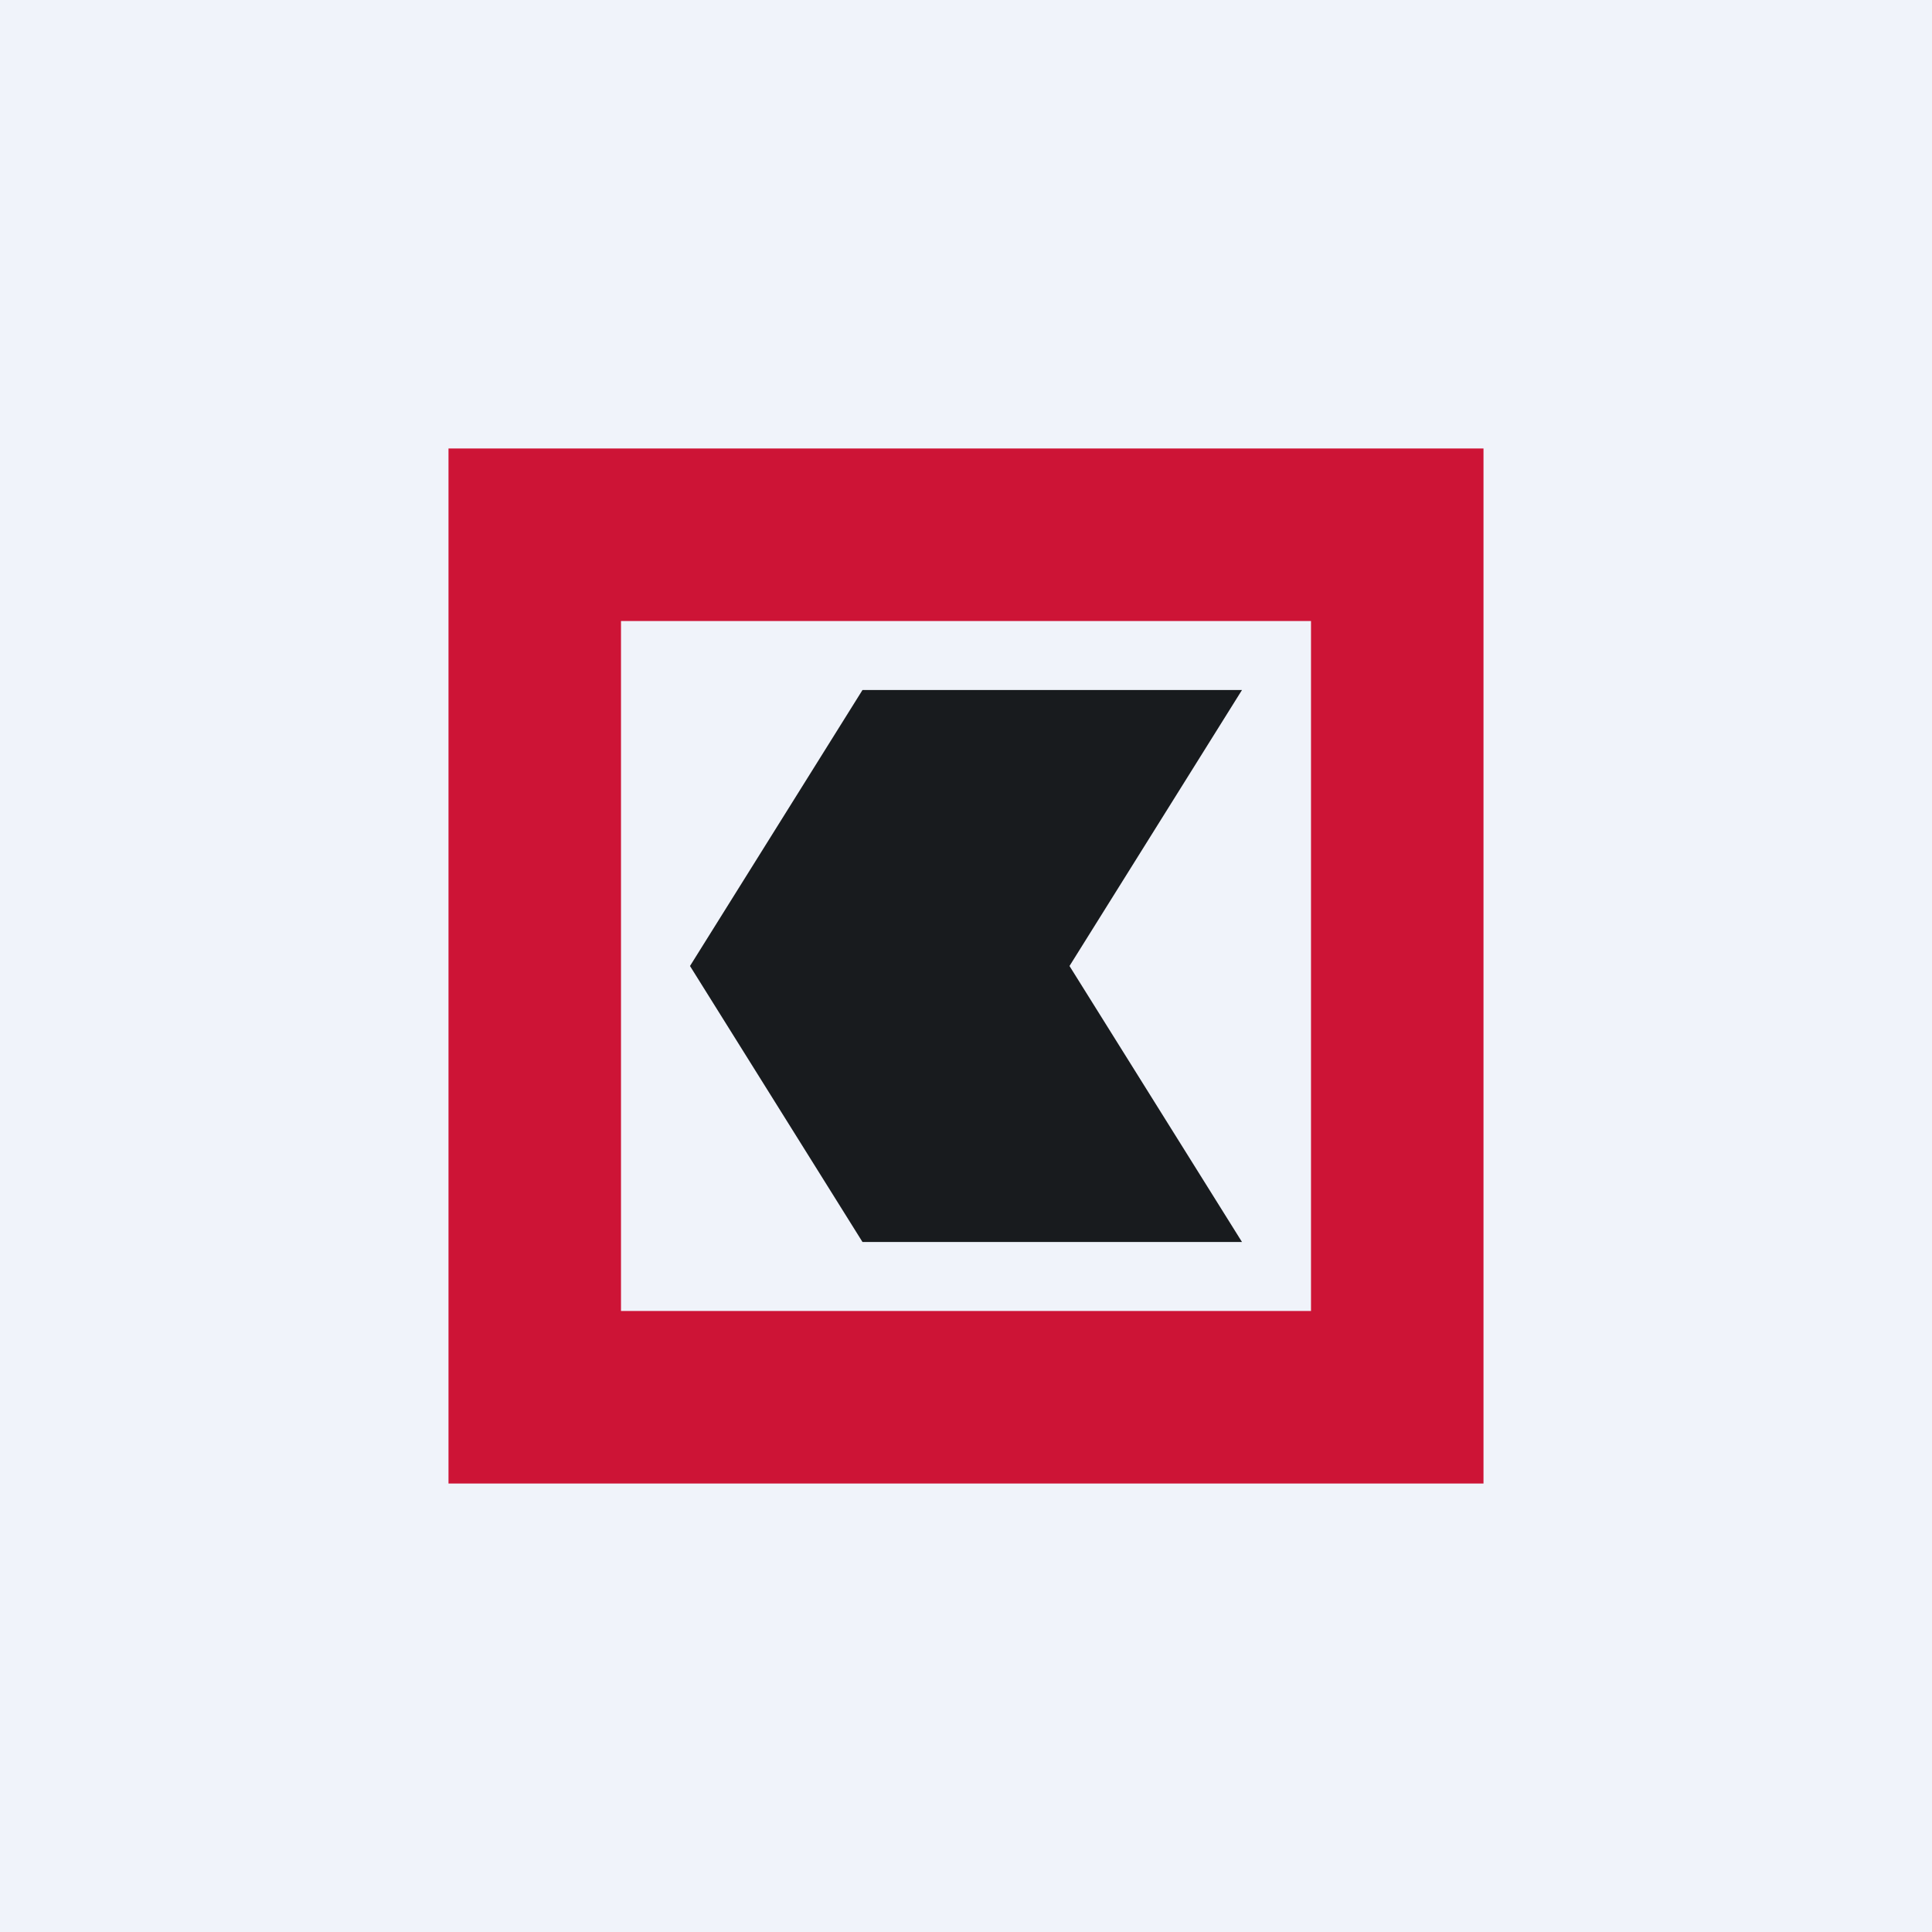
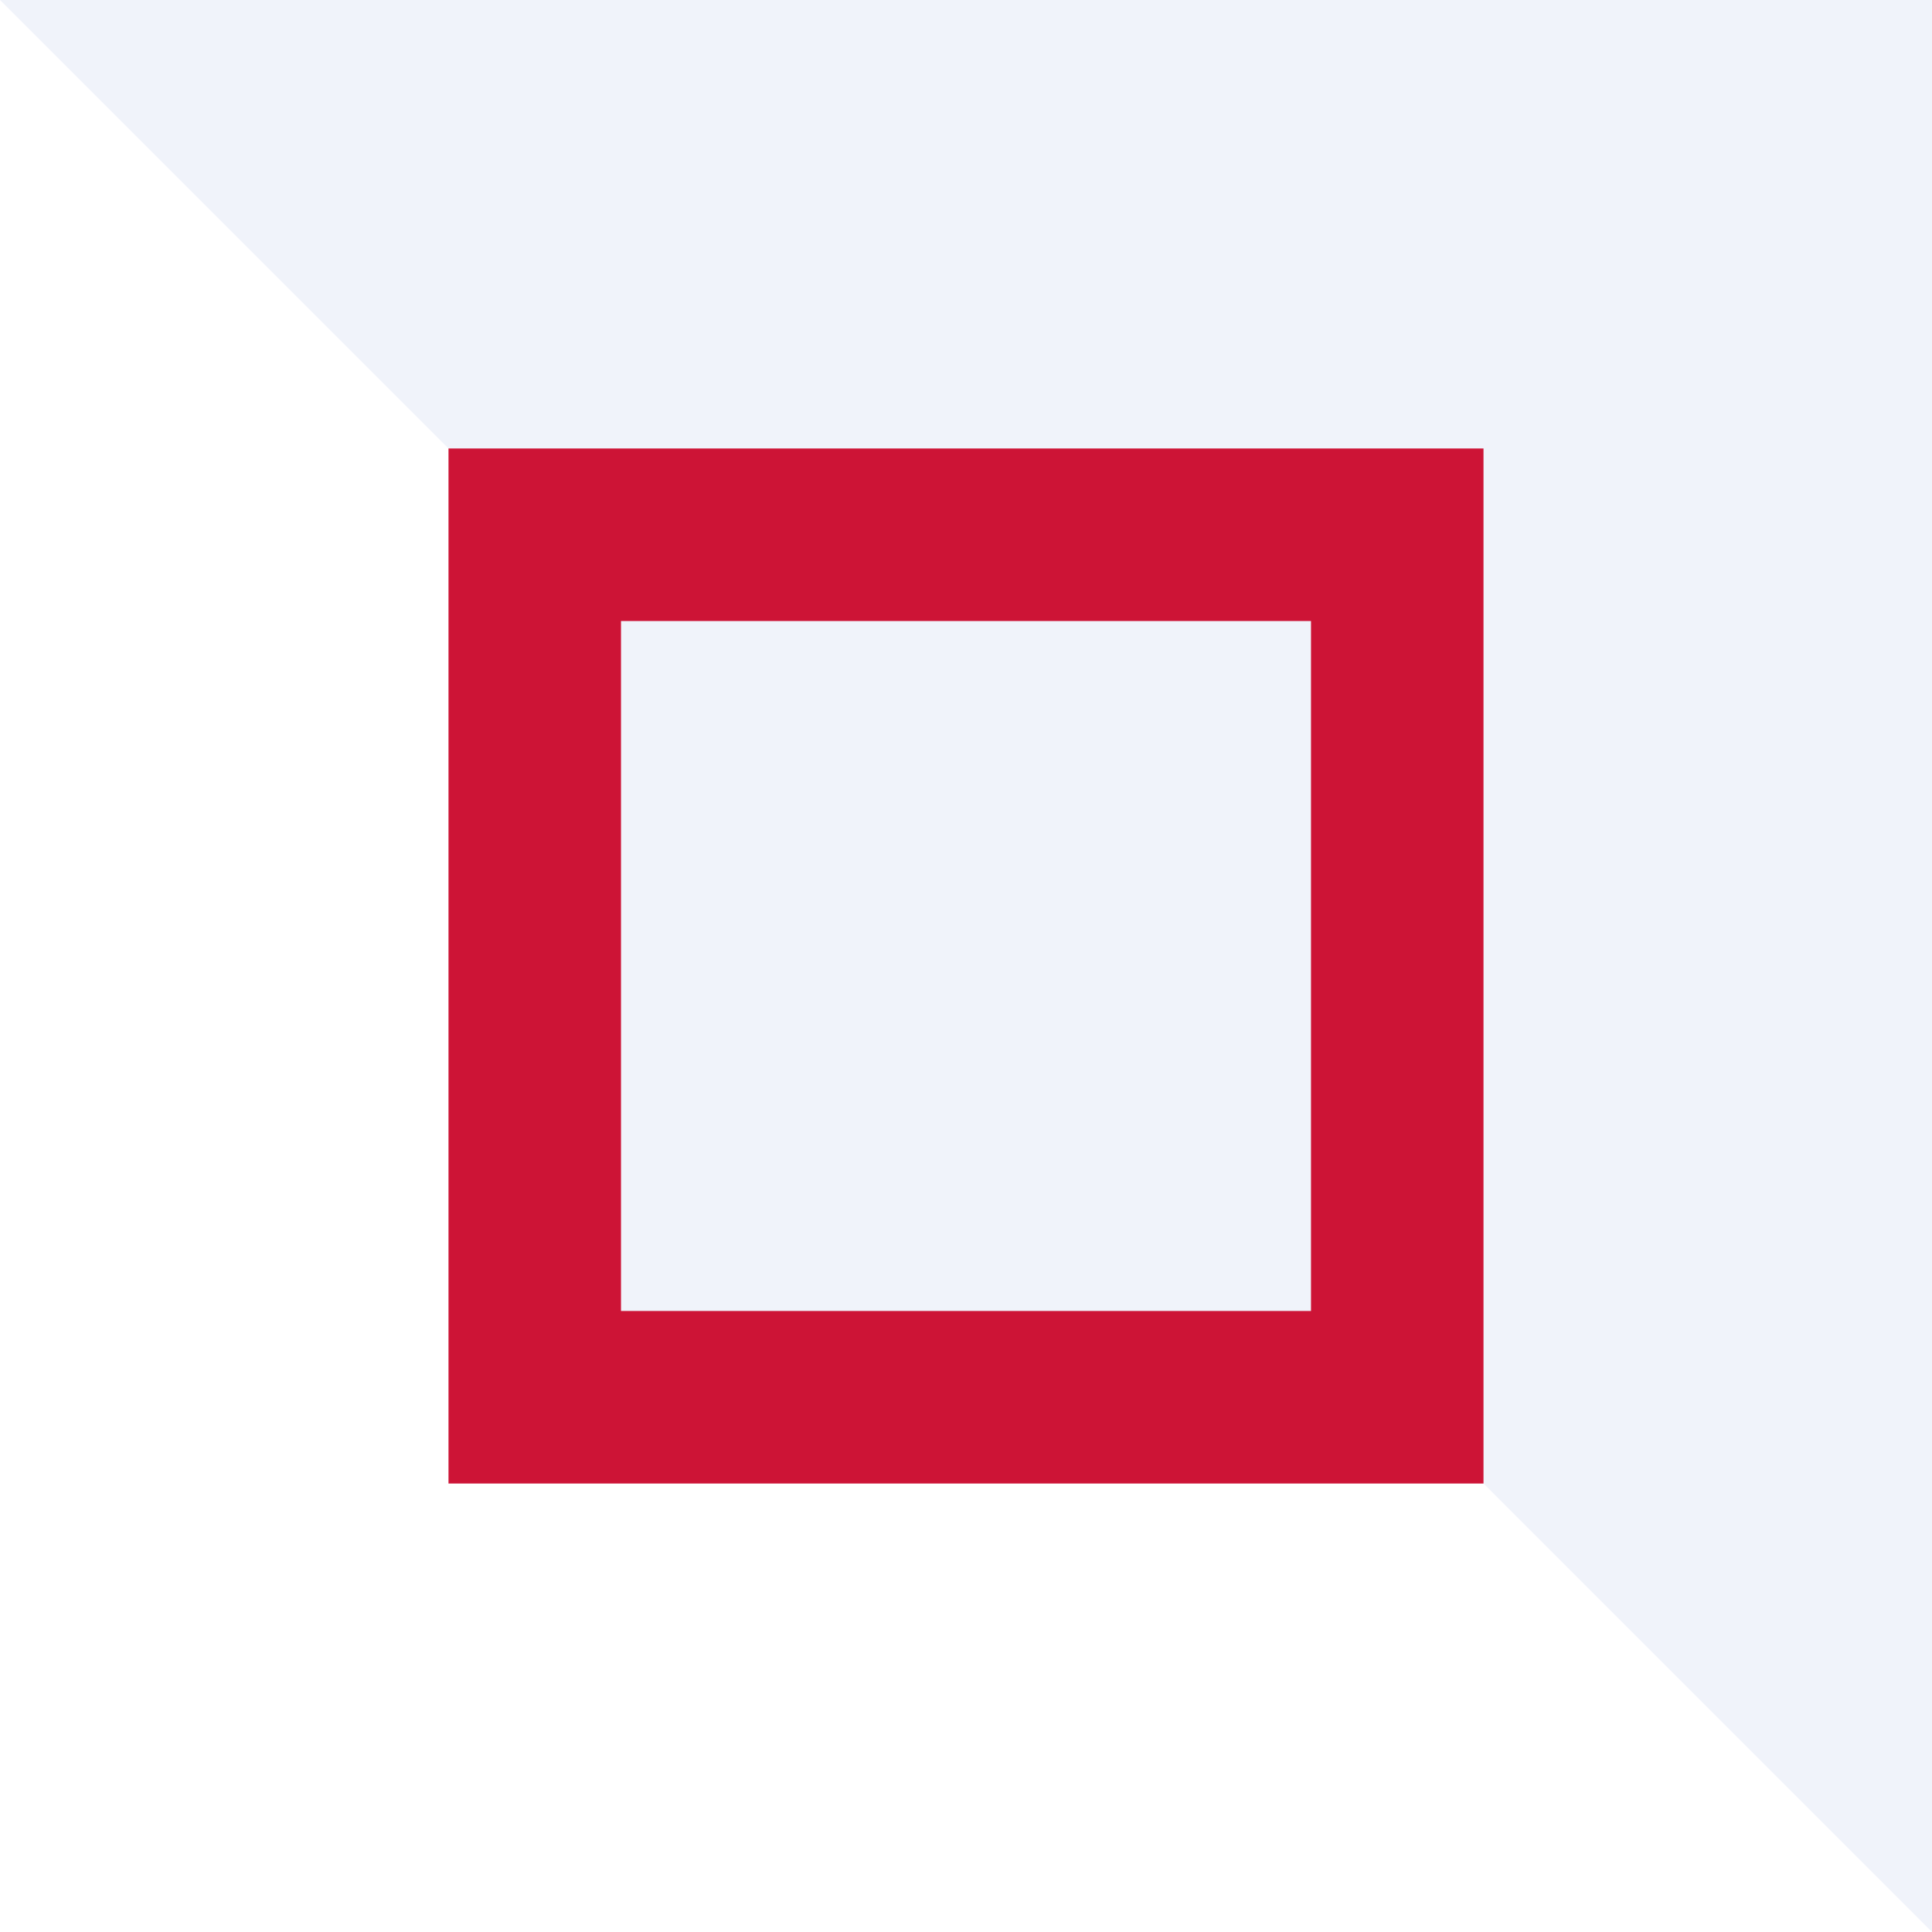
<svg xmlns="http://www.w3.org/2000/svg" width="56" height="56" viewBox="0 0 56 56">
-   <path fill="#F0F3FA" d="M0 0h56v56H0z" />
+   <path fill="#F0F3FA" d="M0 0h56v56z" />
  <path fill="#CD1436" d="M13 13h30v30H13z" />
  <path fill="#F0F3FA" d="M18 18h20v20H18z" />
-   <path d="M25 20h11l-5 8 5 8H25l-5-8 5-8Z" fill="#181B1E" />
</svg>